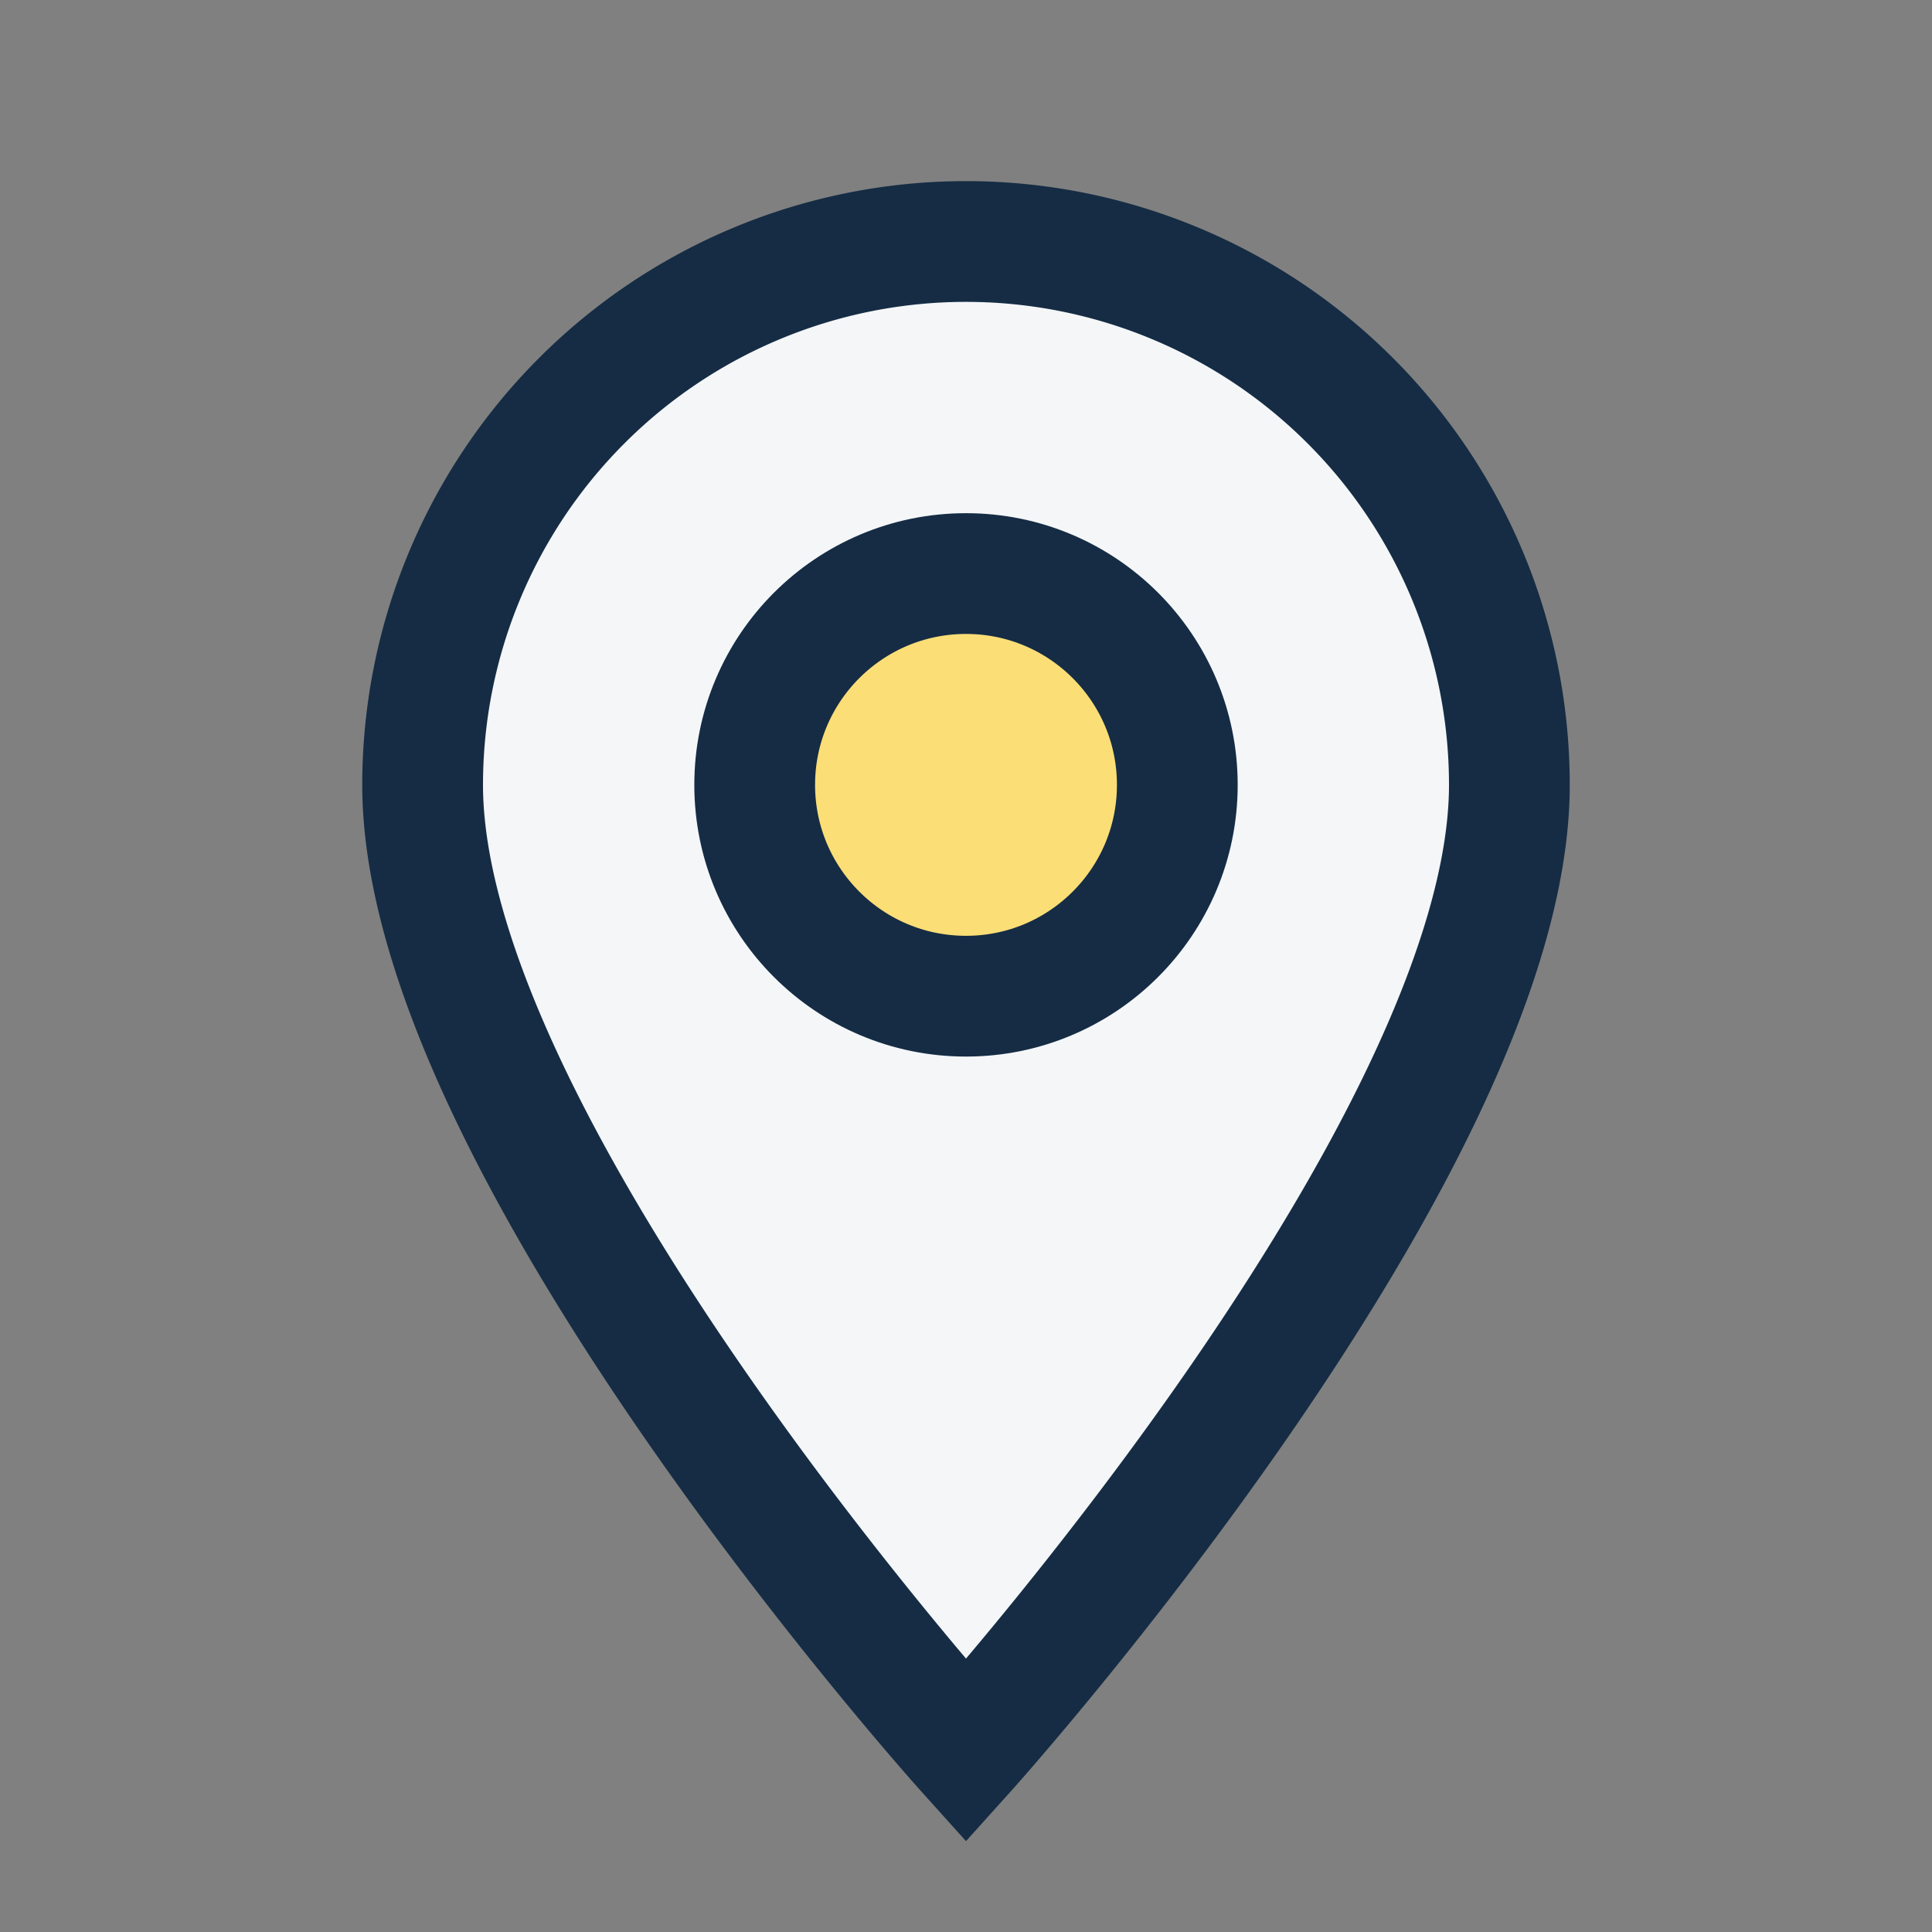
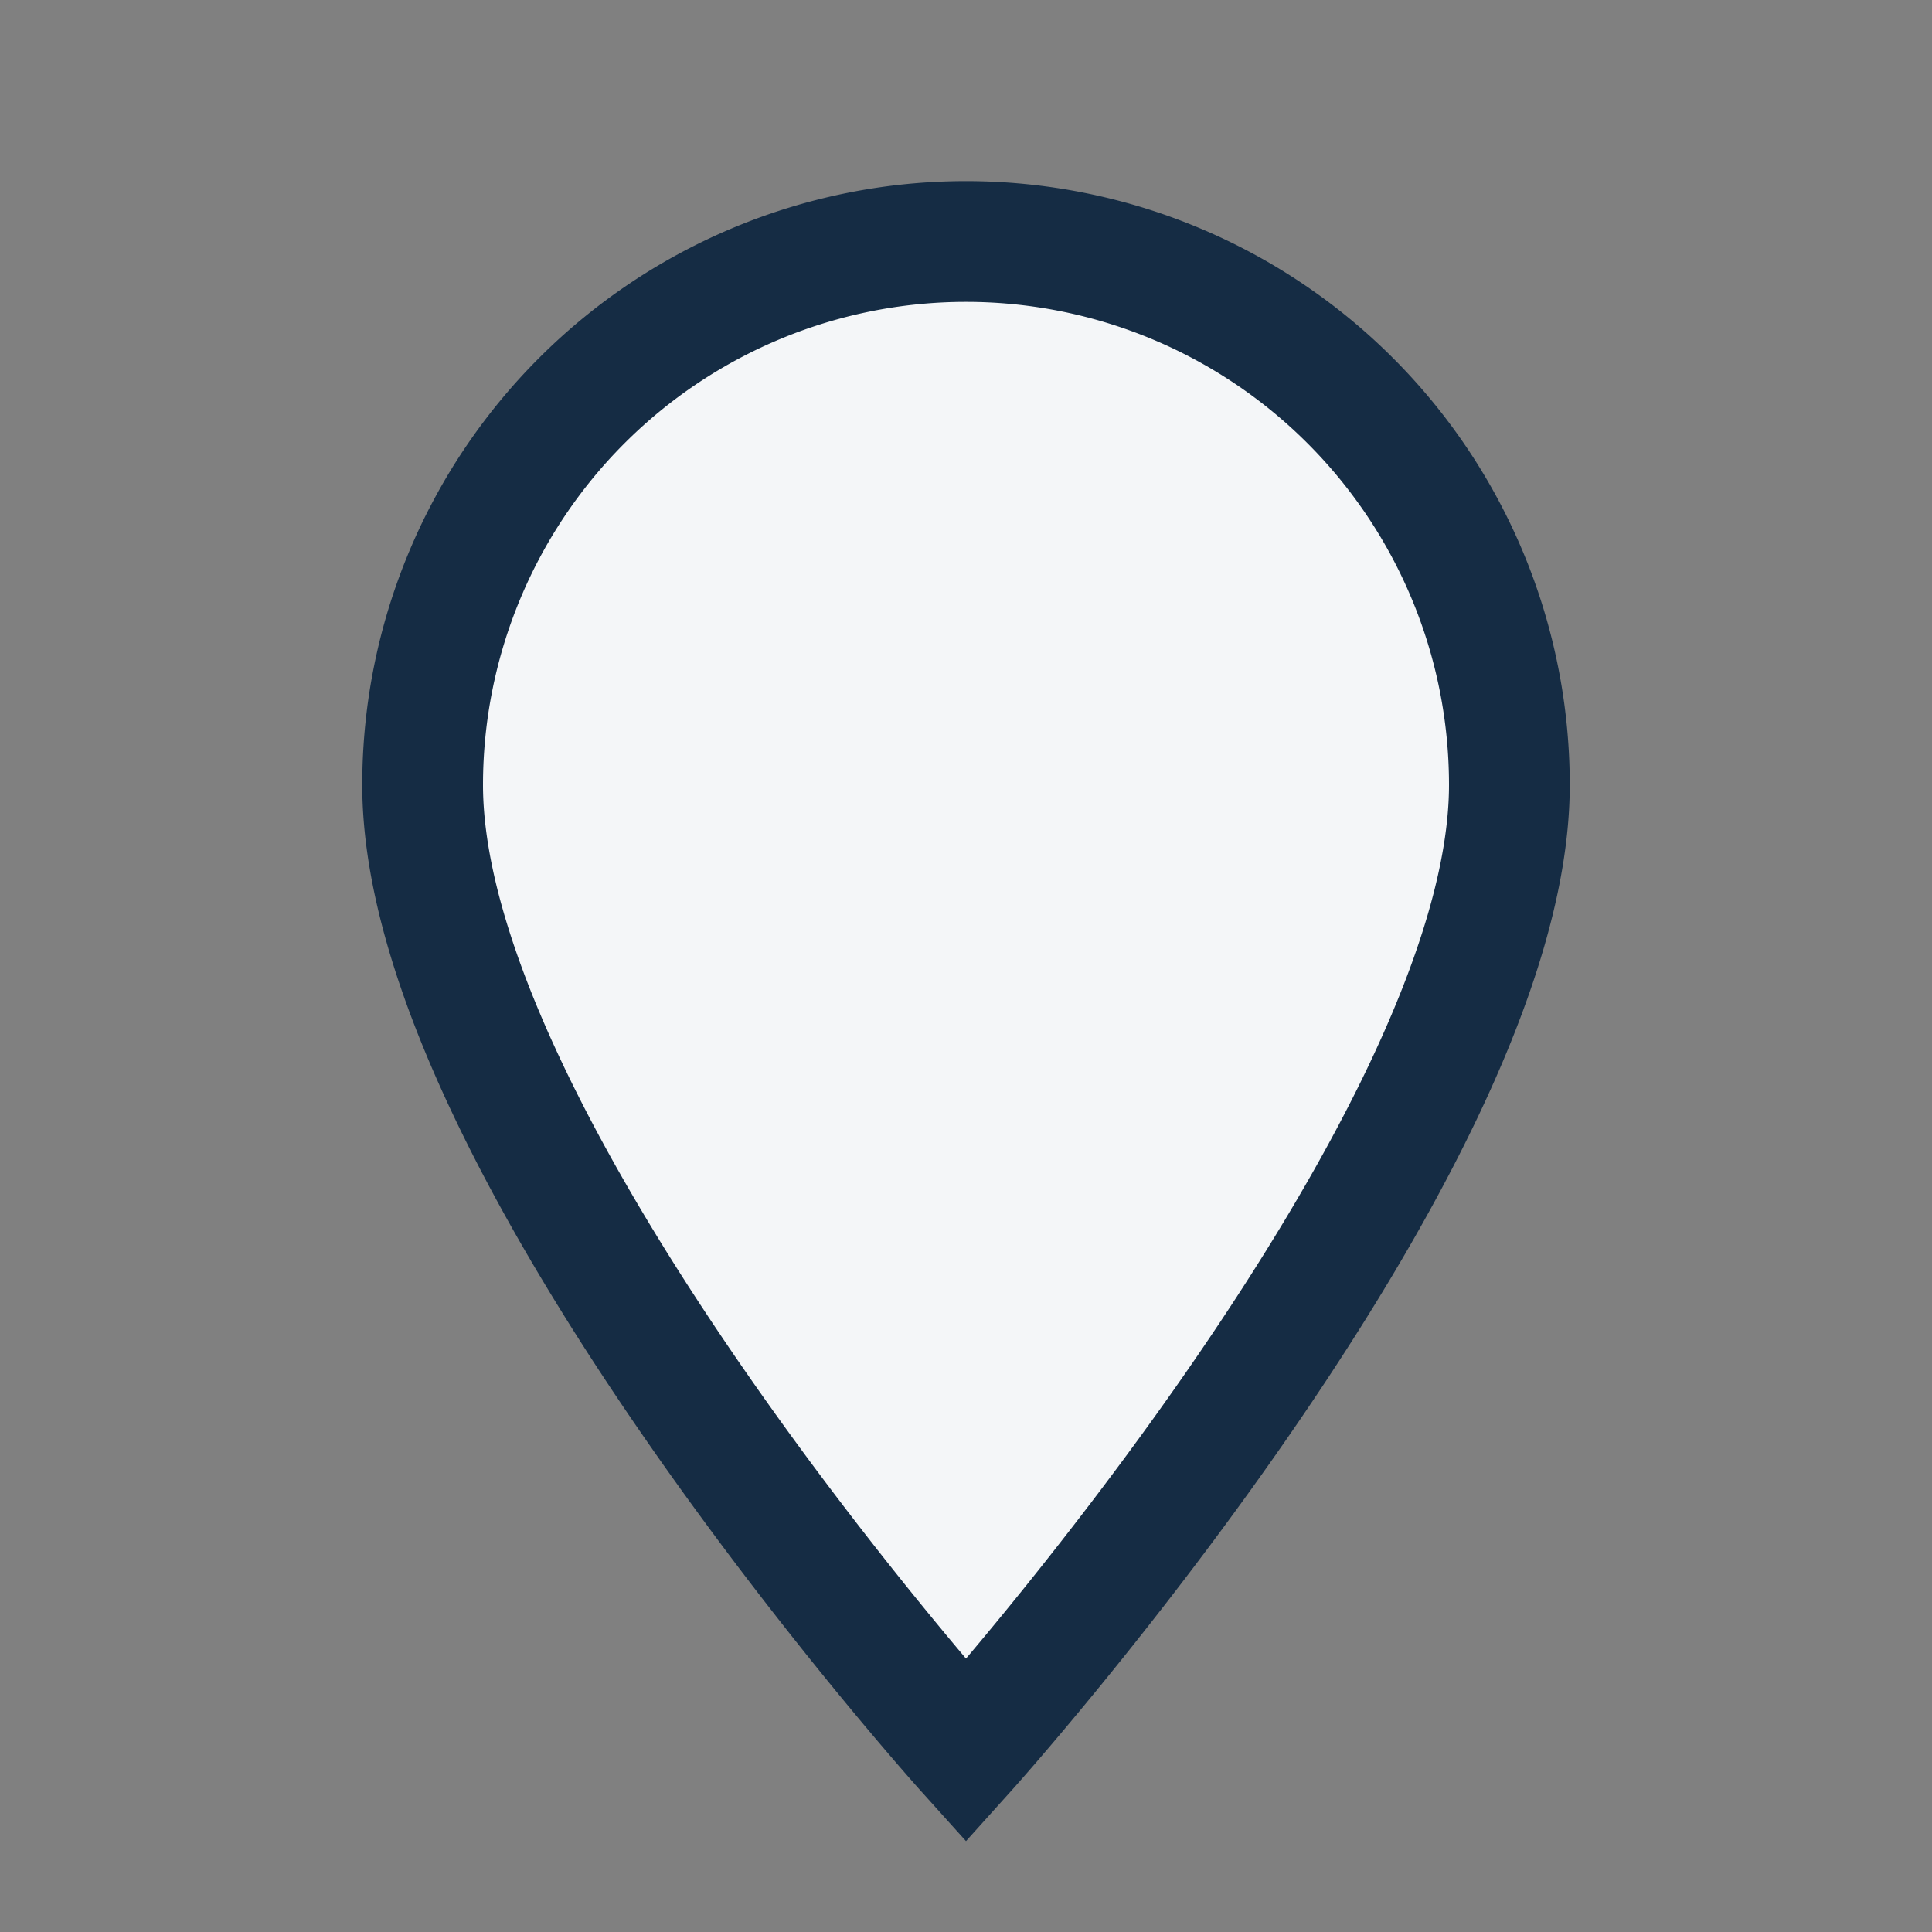
<svg xmlns="http://www.w3.org/2000/svg" width="32" height="32" viewBox="0 0 32 32">
  <rect x="0" y="0" width="32" height="32" fill="#808080" stroke="none" />
  <path d="M16 29C16 29 7 19 7 13a9 9 0 1 1 18 0c0 6-9 16-9 16z" fill="#F4F6F8" stroke="#152C44" stroke-width="2" />
-   <circle cx="16" cy="13" r="3.5" fill="#FCDE76" stroke="#152C44" stroke-width="2" />
</svg>